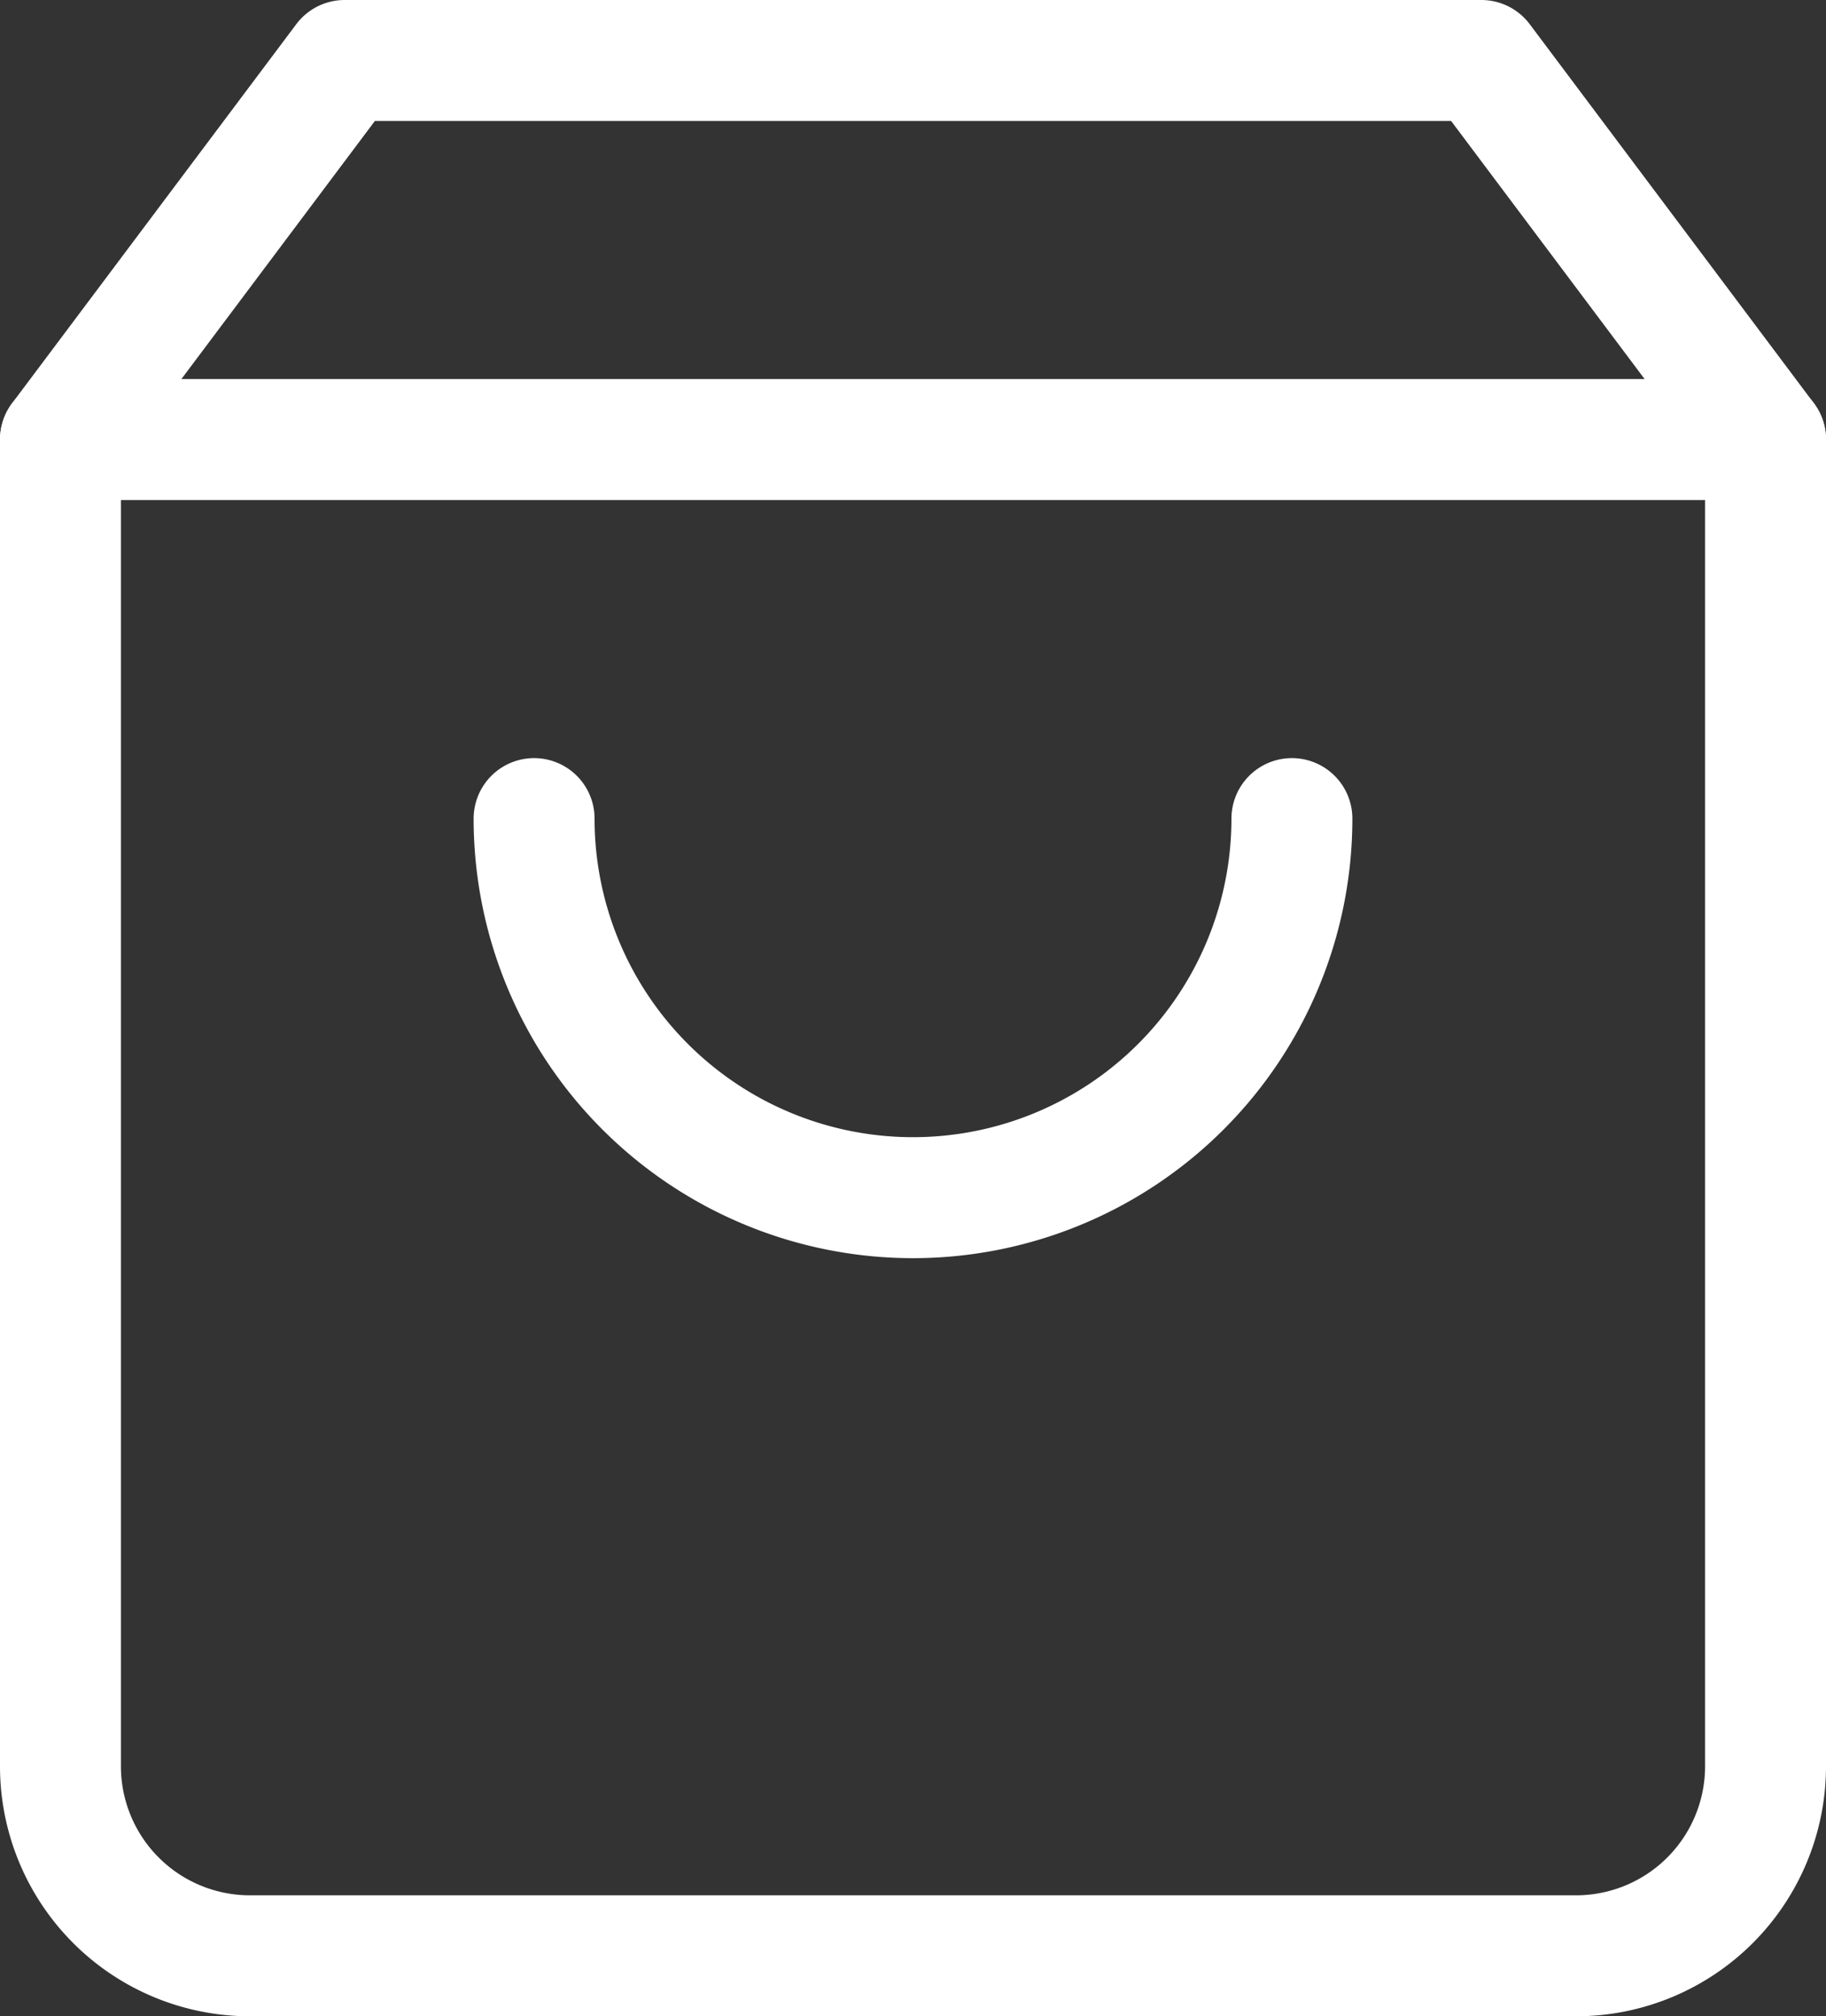
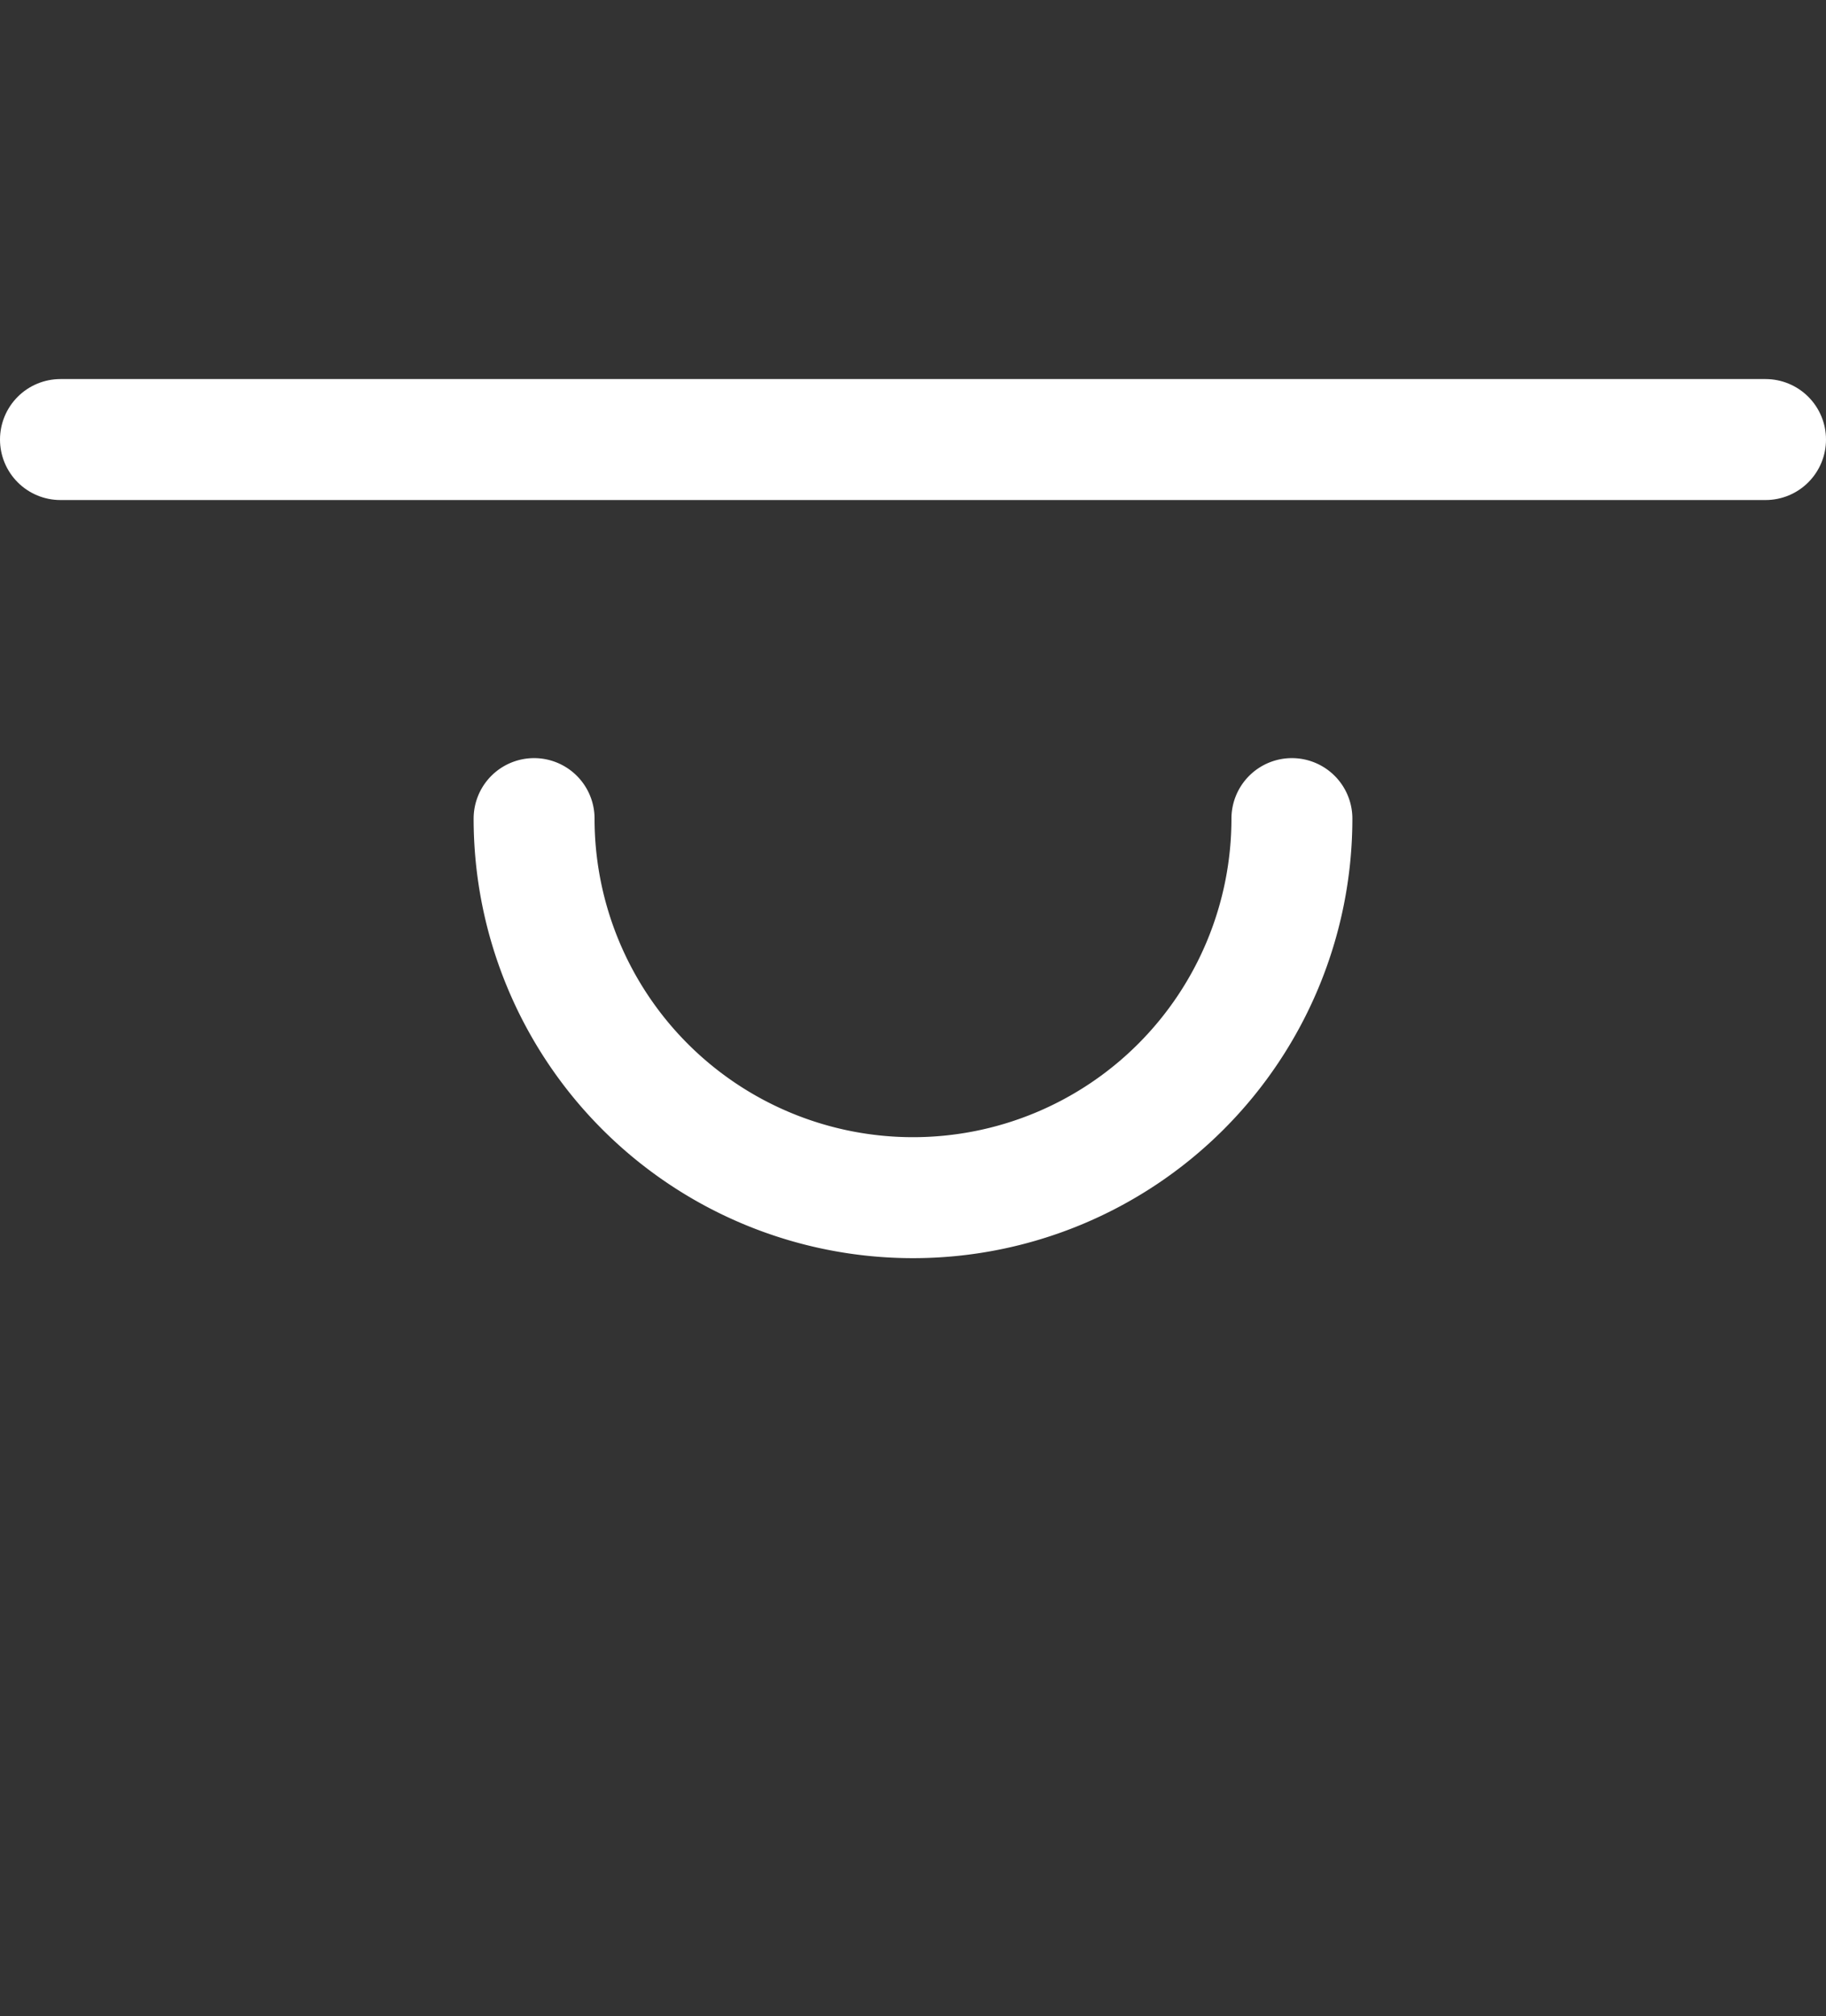
<svg xmlns="http://www.w3.org/2000/svg" width="45.3" height="50" viewBox="0 0 45.3 50">
  <rect x="0" y="0" width="45.3" height="50" fill="#333333" stroke="none" />
  <defs>
    <style>.a{fill:none;stroke:#fff;stroke-linecap:round;stroke-linejoin:round;stroke-width:3px;}</style>
  </defs>
  <g transform="translate(-1629.5 -96.5)">
    <g transform="translate(1626.5 95)">
-       <path class="a" d="M11.55,3,4.5,12.4V45.3A4.7,4.7,0,0,0,9.2,50H42.1a4.7,4.7,0,0,0,4.7-4.7V12.4L39.75,3Z" transform="translate(0 0)" />
      <path class="a" d="M4.5,9H46.8" transform="translate(0 3.4)" />
      <path class="a" d="M30.8,15A9.4,9.4,0,1,1,12,15" transform="translate(4.25 6.8)" />
    </g>
  </g>
</svg>